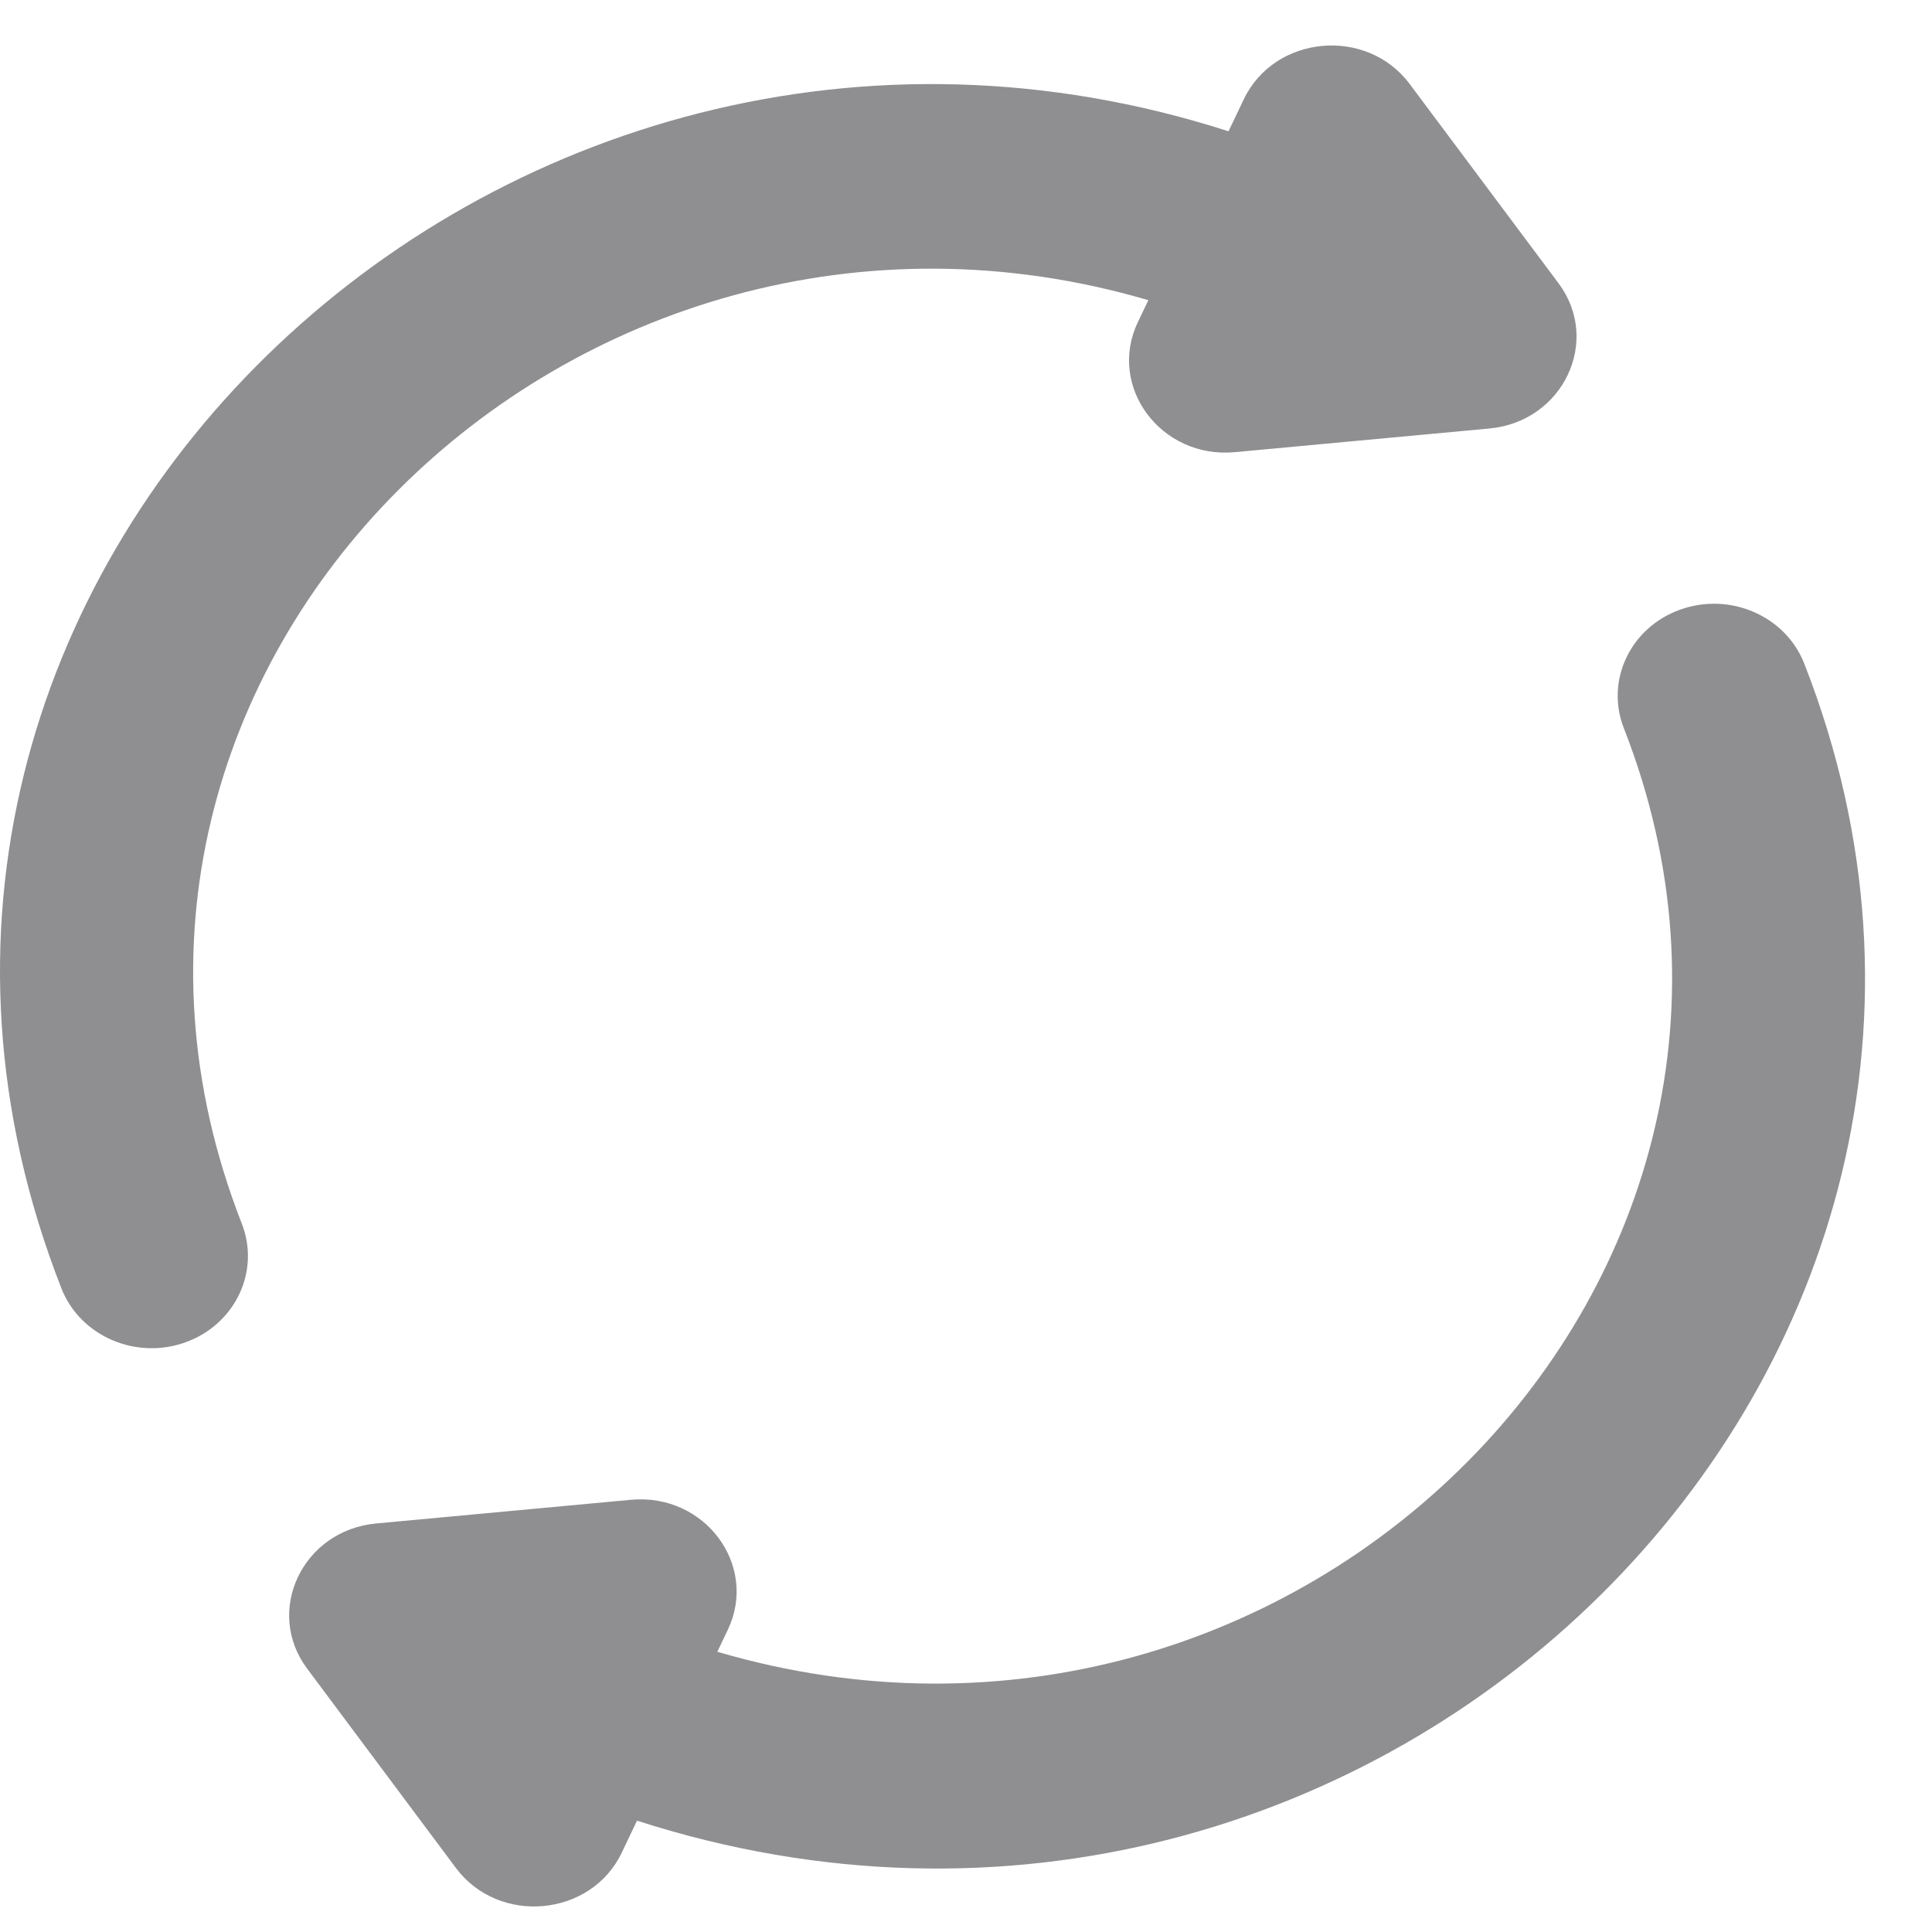
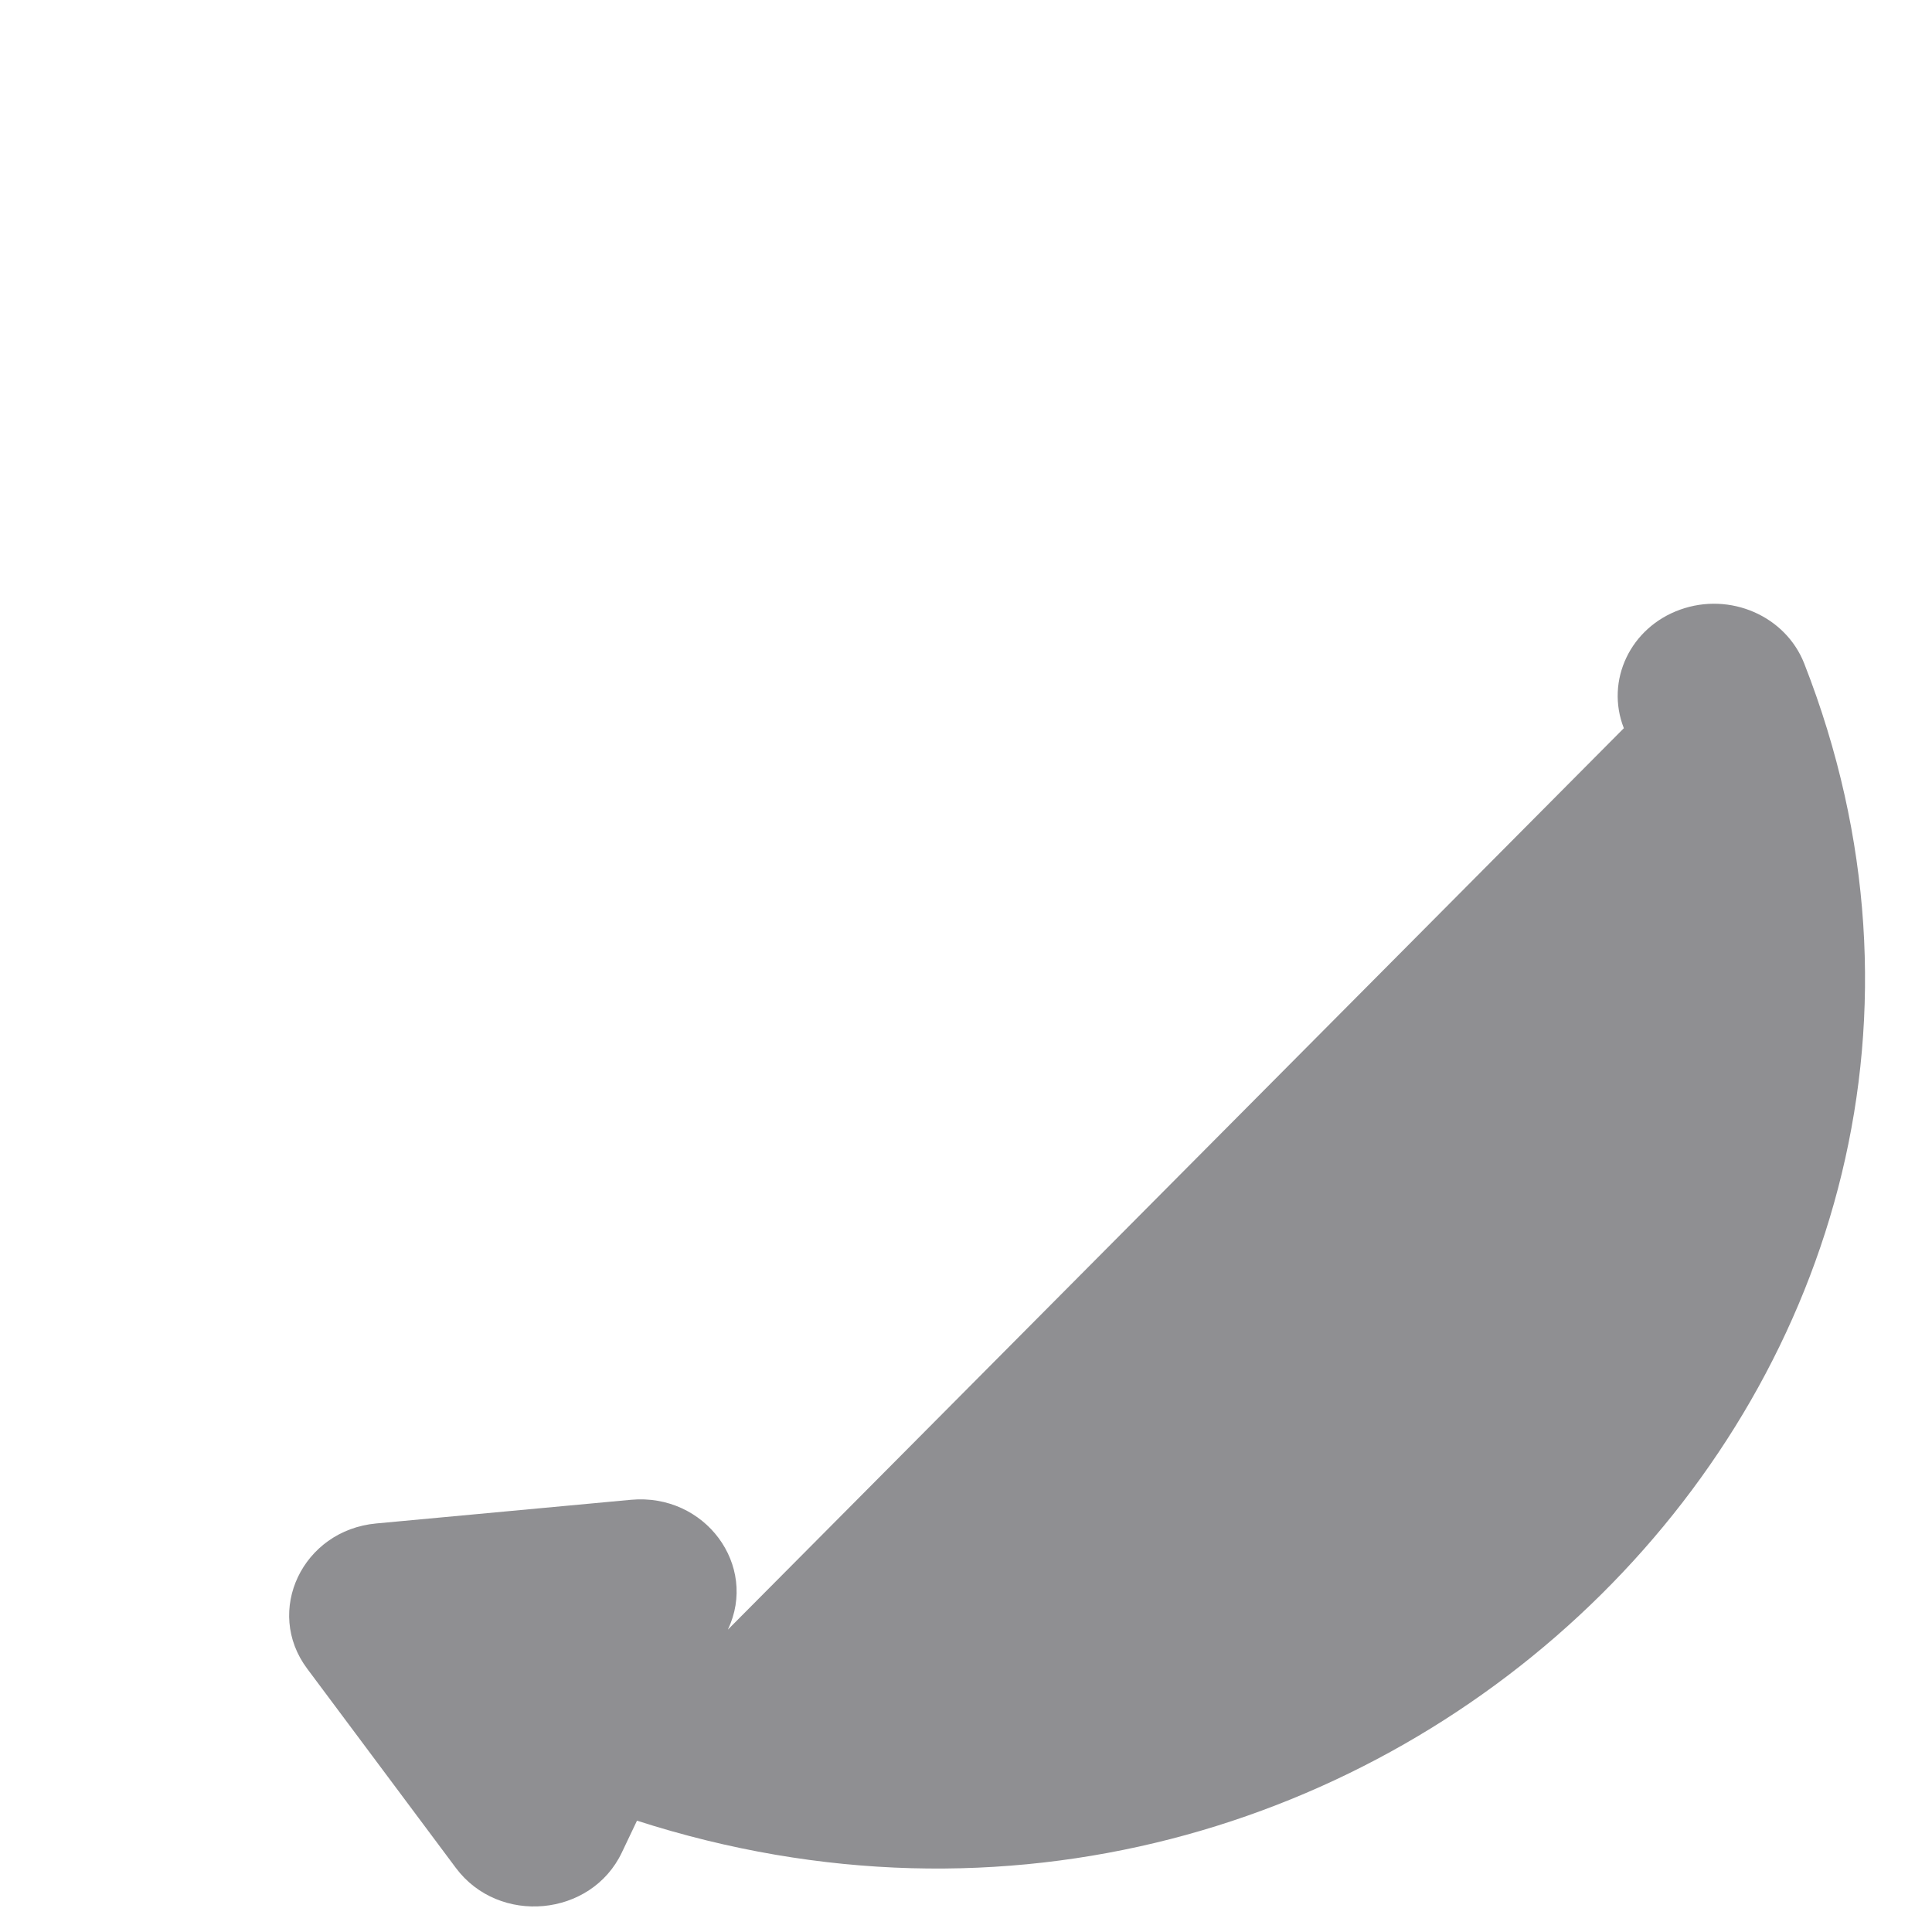
<svg xmlns="http://www.w3.org/2000/svg" width="24" height="24" viewBox="0 0 24 24" fill="none">
-   <path d="M22.413 8.243C22.181 7.651 21.491 7.351 20.872 7.573C20.253 7.794 19.94 8.454 20.172 9.046C22.846 15.873 16.129 22.637 8.911 20.519L9.042 20.244C9.421 19.446 8.758 18.546 7.837 18.631L4.673 18.925C3.758 19.01 3.281 20.014 3.816 20.729L5.663 23.204C6.198 23.921 7.345 23.813 7.725 23.012L7.913 22.617C17.115 25.581 25.821 16.947 22.413 8.243L22.413 8.243Z" fill="#8F8F92" />
-   <path d="M14.265 3.729L14.134 4.004C13.753 4.805 14.424 5.702 15.339 5.617L18.502 5.323C19.414 5.239 19.897 4.237 19.36 3.518L17.512 1.044C16.977 0.327 15.831 0.435 15.45 1.235L15.261 1.631C6.207 -1.286 -2.695 7.173 0.763 16.005C0.995 16.596 1.685 16.897 2.303 16.675C2.922 16.453 3.235 15.793 3.004 15.201C0.3 8.298 7.13 1.635 14.265 3.729L14.265 3.729Z" fill="#8F8F92" />
+   <path d="M22.413 8.243C22.181 7.651 21.491 7.351 20.872 7.573C20.253 7.794 19.94 8.454 20.172 9.046L9.042 20.244C9.421 19.446 8.758 18.546 7.837 18.631L4.673 18.925C3.758 19.01 3.281 20.014 3.816 20.729L5.663 23.204C6.198 23.921 7.345 23.813 7.725 23.012L7.913 22.617C17.115 25.581 25.821 16.947 22.413 8.243L22.413 8.243Z" fill="#8F8F92" />
</svg>